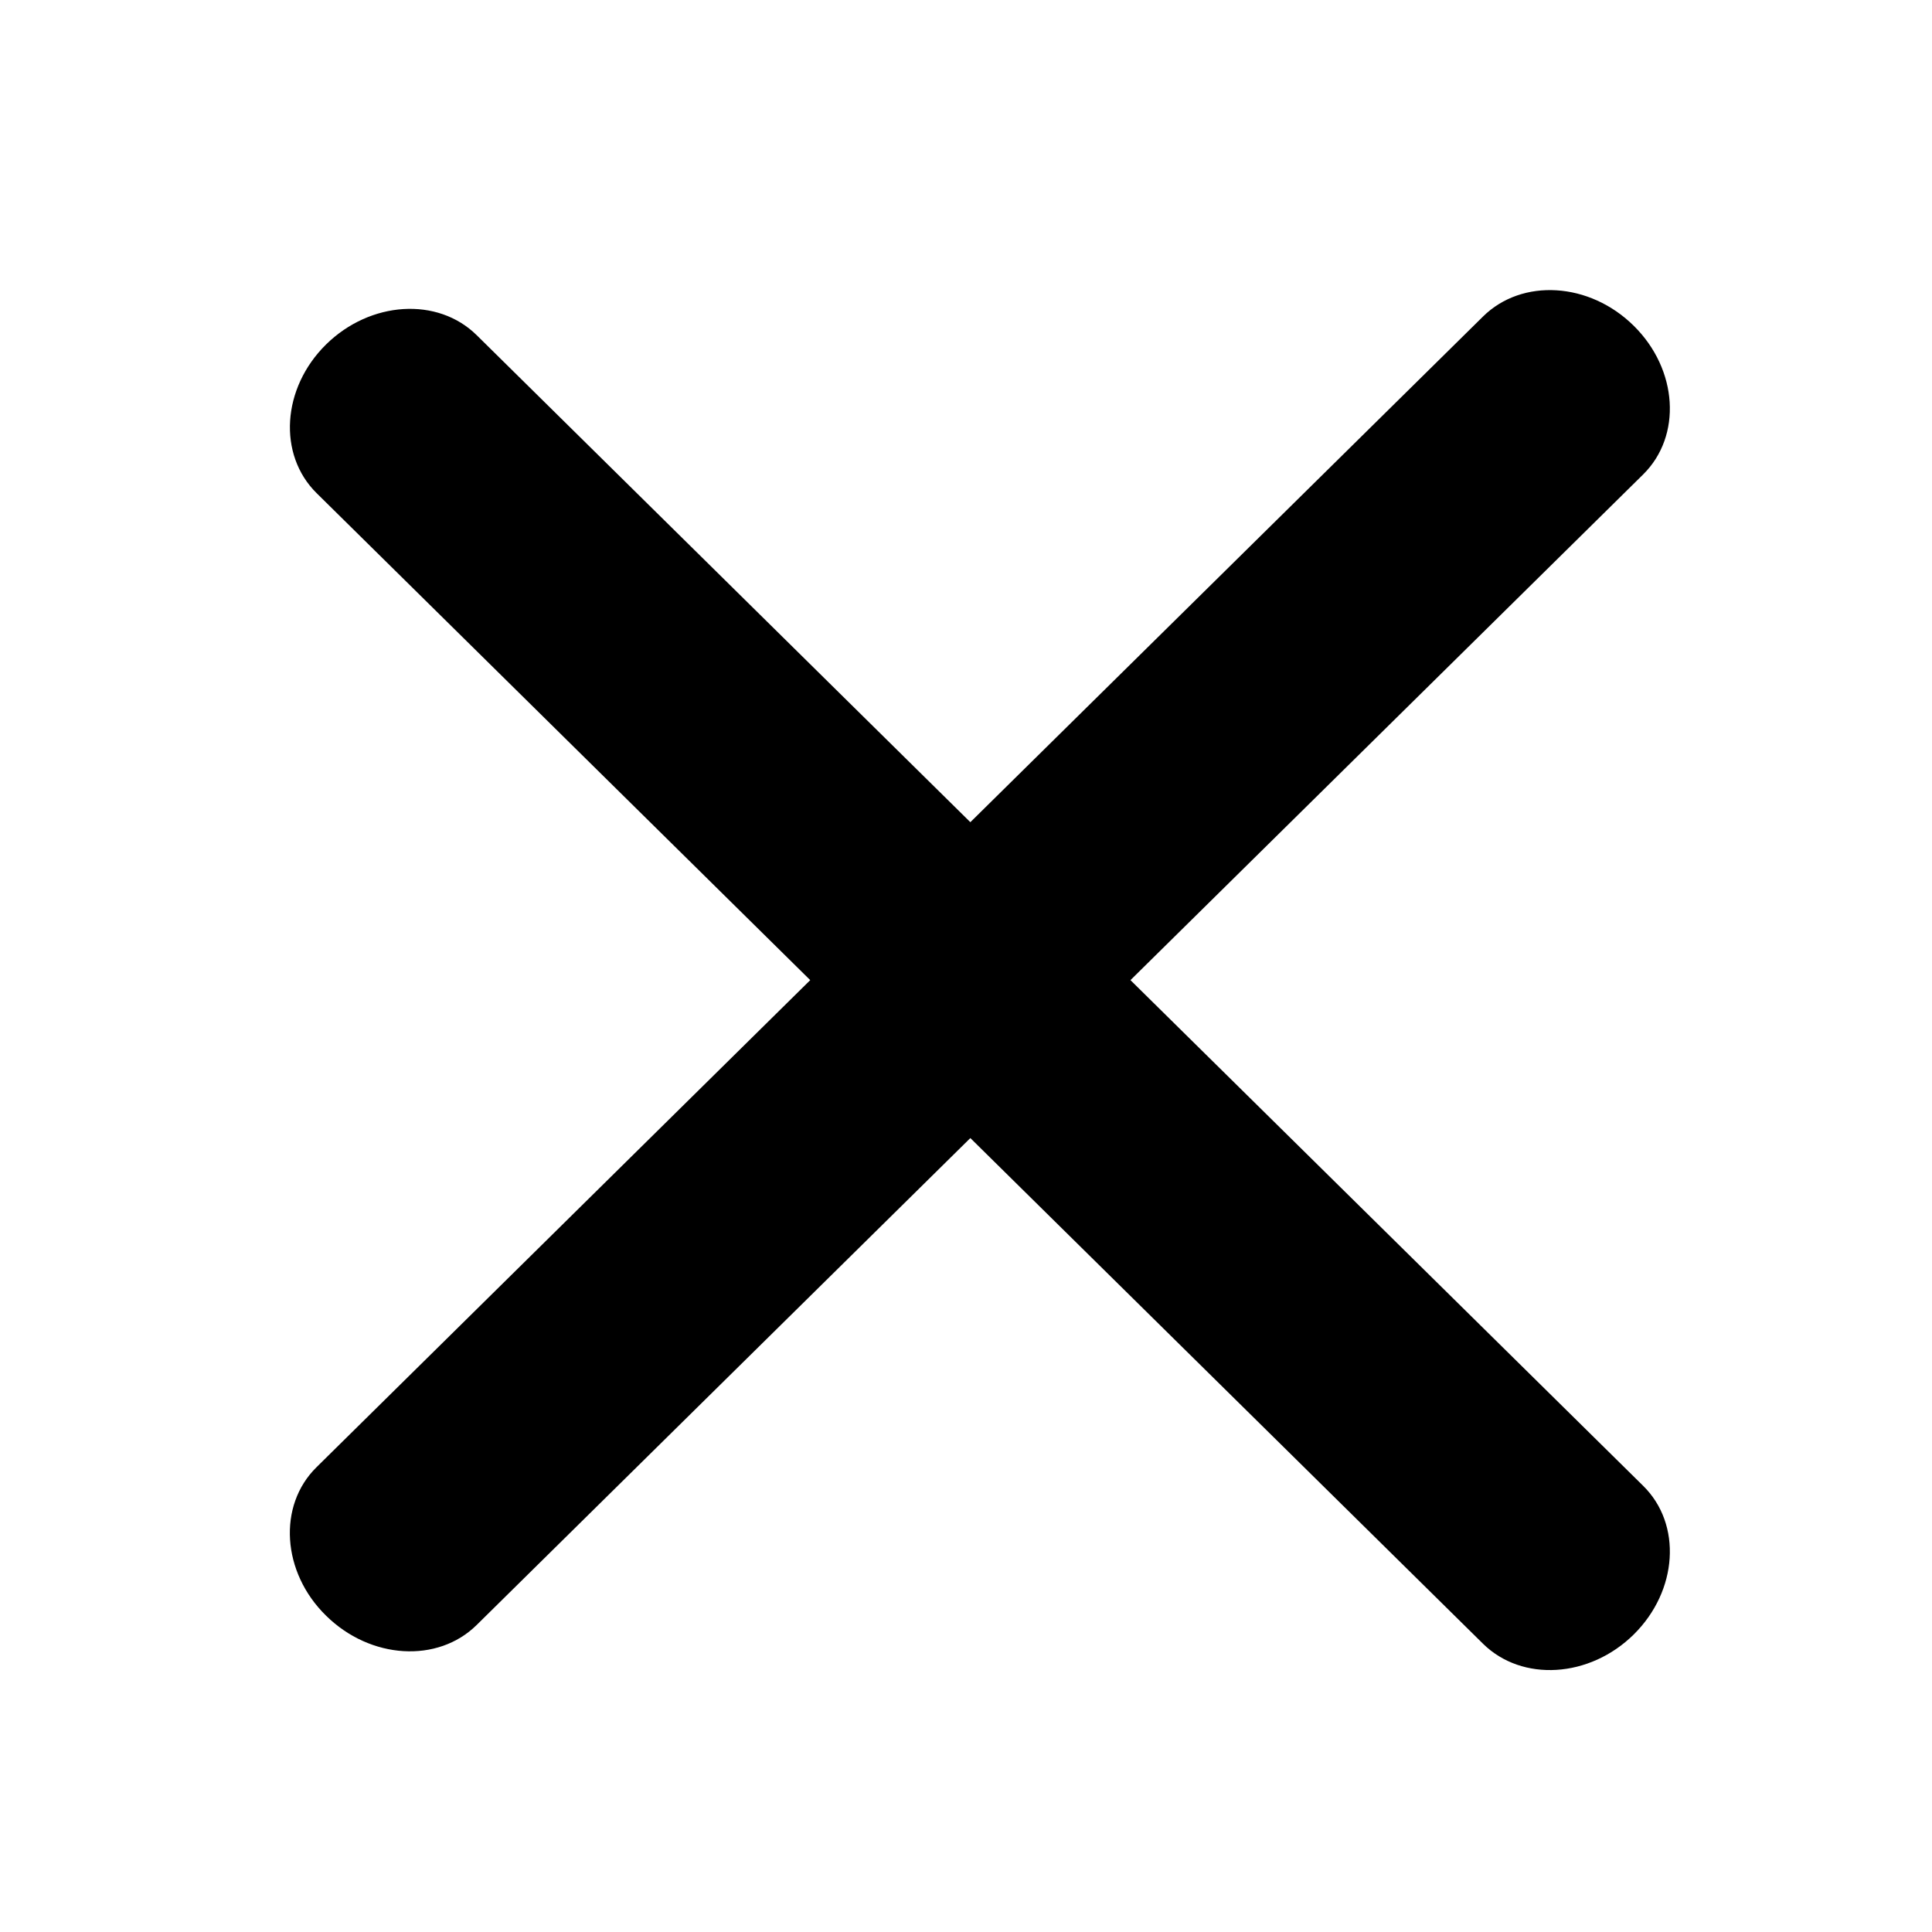
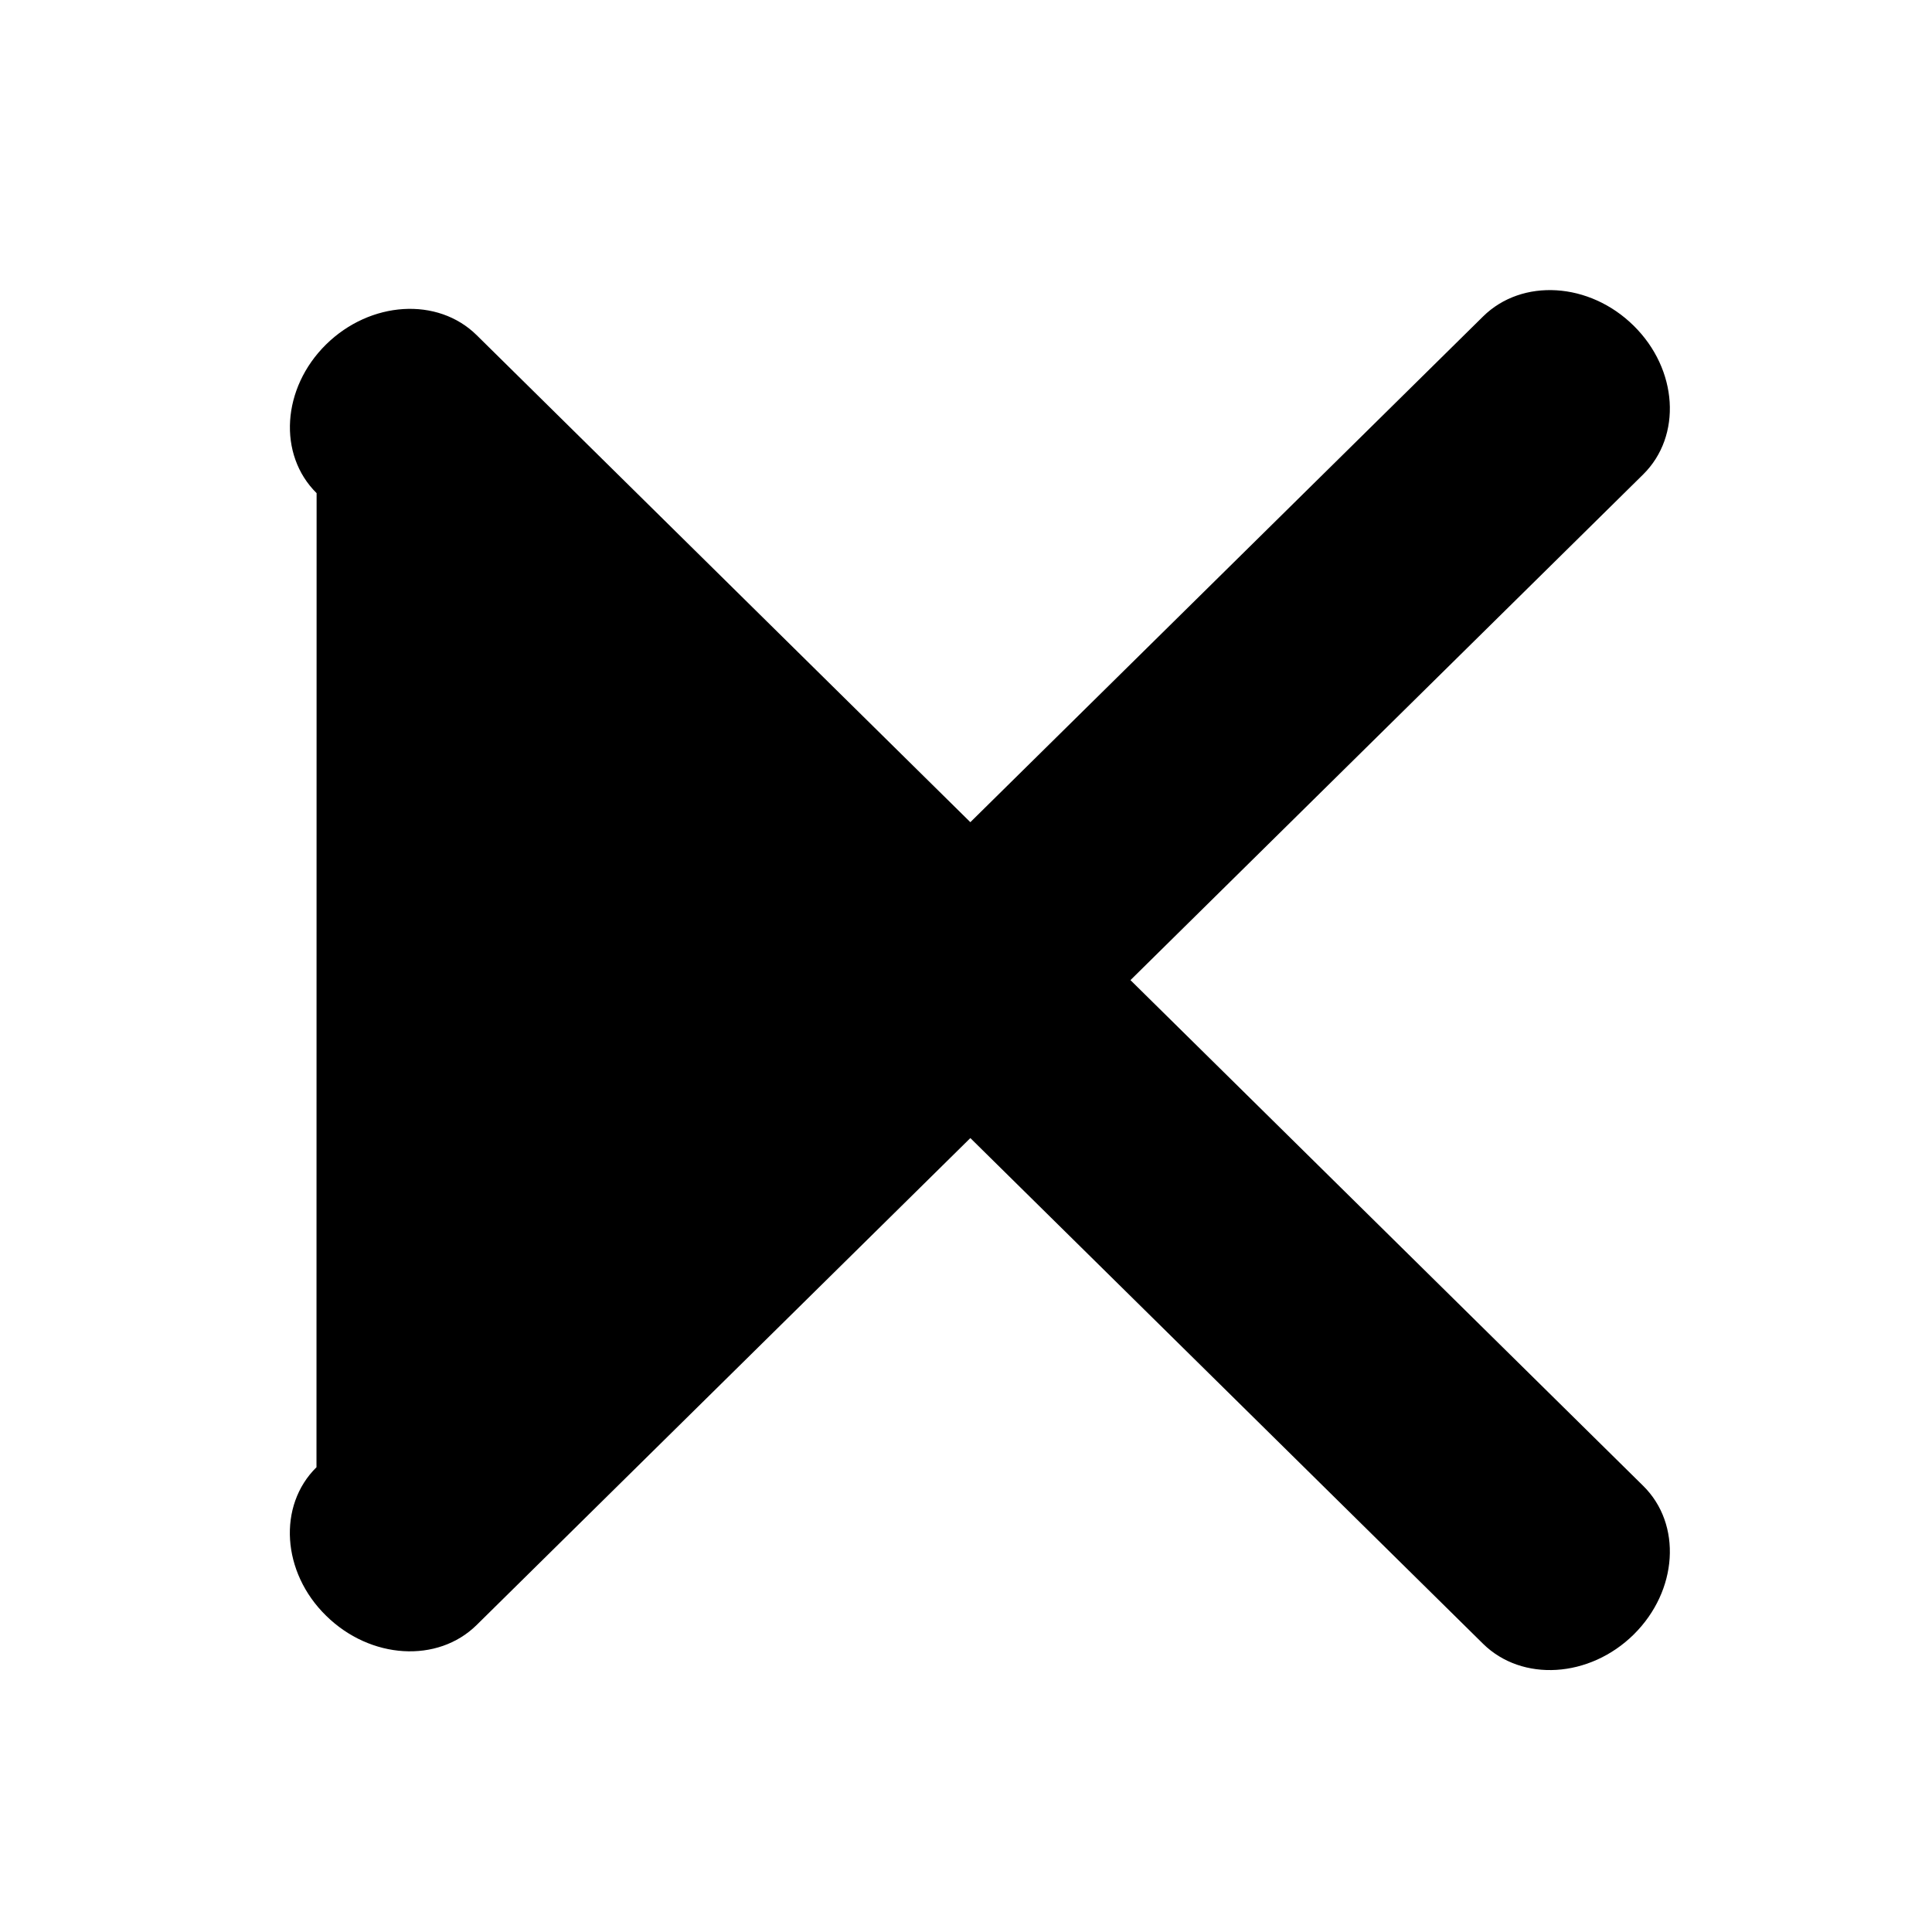
<svg xmlns="http://www.w3.org/2000/svg" width="16" height="16" viewBox="0 0 16 16" fill="none">
-   <path d="M3.948 2.776C3.625 2.457 3.067 2.492 2.7 2.853C2.334 3.214 2.299 3.765 2.622 4.084L6.71 8.117L2.621 12.151C2.298 12.469 2.334 13.022 2.7 13.38C3.067 13.742 3.625 13.776 3.948 13.457L8.036 9.425L12.282 13.613C12.605 13.931 13.164 13.897 13.53 13.536C13.896 13.174 13.931 12.623 13.608 12.305L9.362 8.117L13.608 3.929C13.931 3.61 13.896 3.059 13.53 2.698C13.164 2.336 12.605 2.302 12.282 2.621L8.036 6.809L3.948 2.776Z" fill="black" fillOpacity="0.6" />
+   <path d="M3.948 2.776C3.625 2.457 3.067 2.492 2.7 2.853C2.334 3.214 2.299 3.765 2.622 4.084L2.621 12.151C2.298 12.469 2.334 13.022 2.7 13.38C3.067 13.742 3.625 13.776 3.948 13.457L8.036 9.425L12.282 13.613C12.605 13.931 13.164 13.897 13.53 13.536C13.896 13.174 13.931 12.623 13.608 12.305L9.362 8.117L13.608 3.929C13.931 3.61 13.896 3.059 13.53 2.698C13.164 2.336 12.605 2.302 12.282 2.621L8.036 6.809L3.948 2.776Z" fill="black" fillOpacity="0.6" />
</svg>